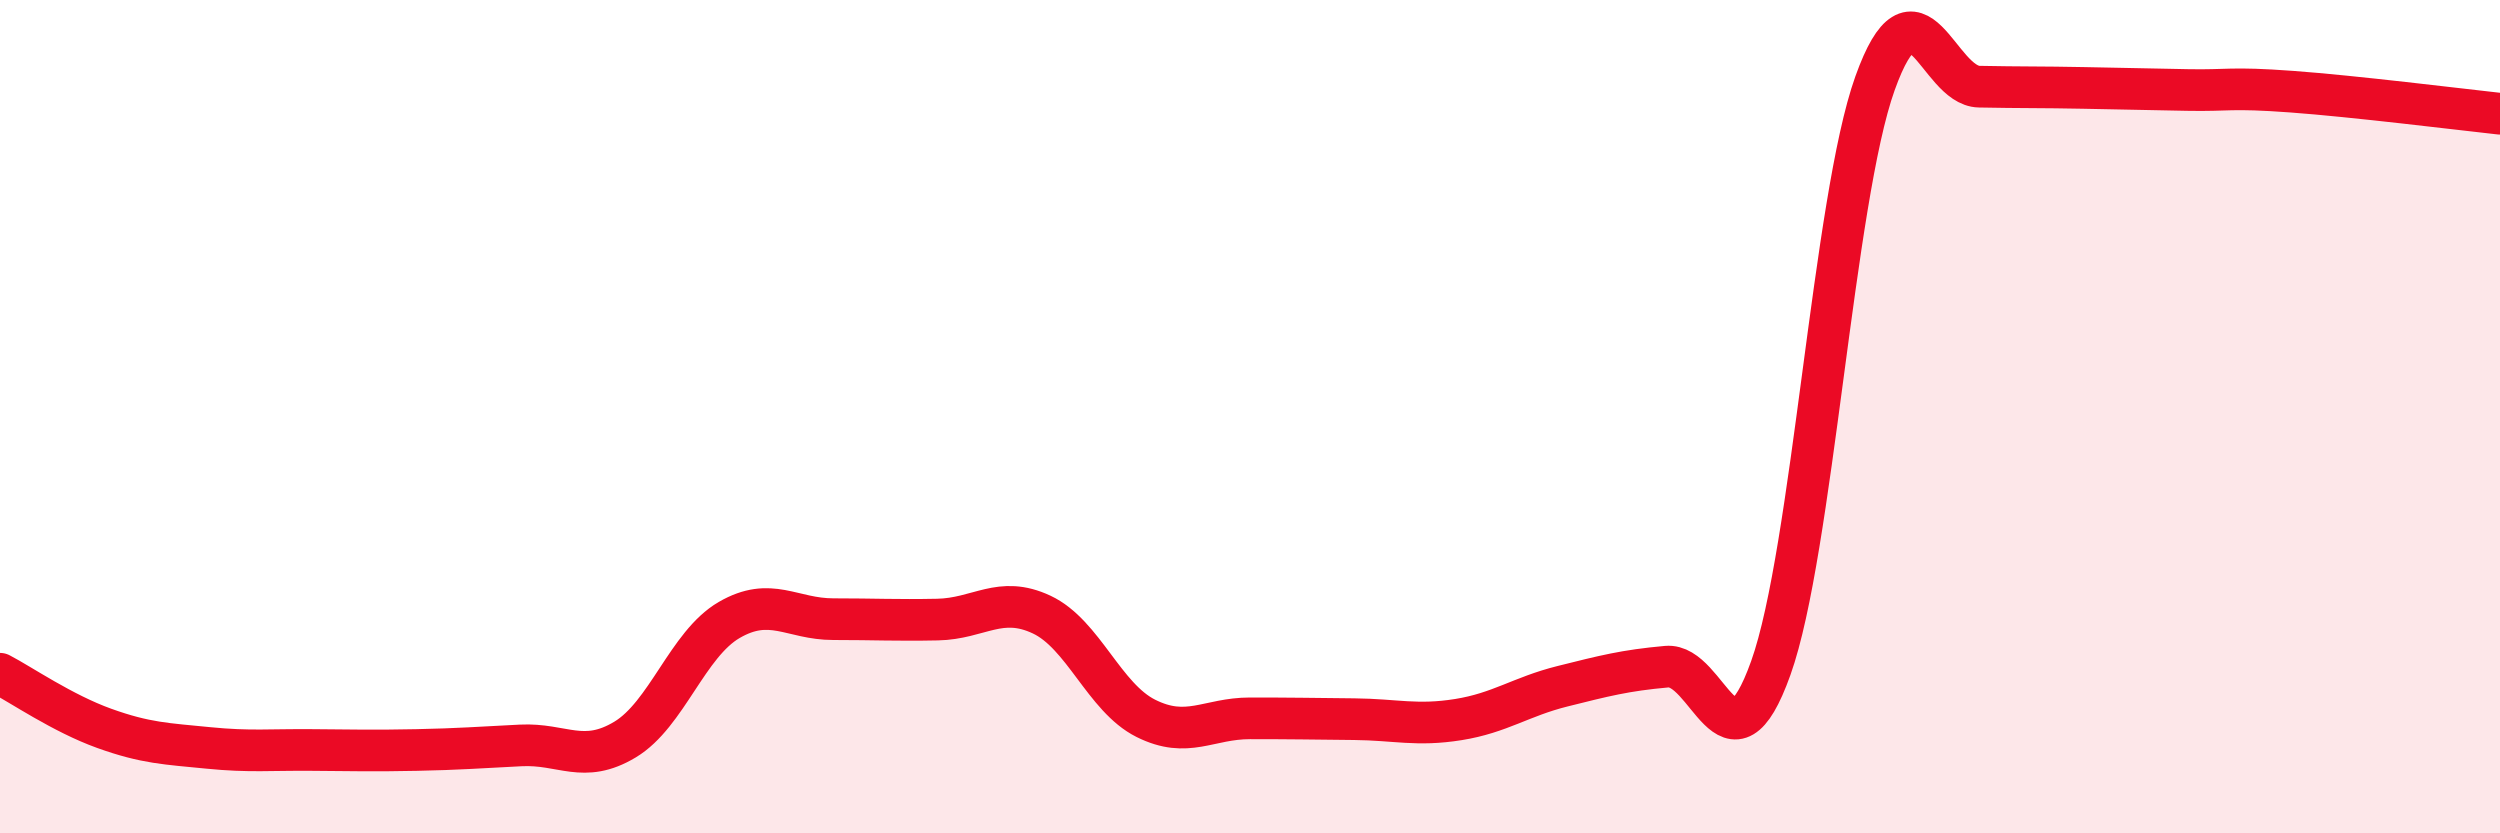
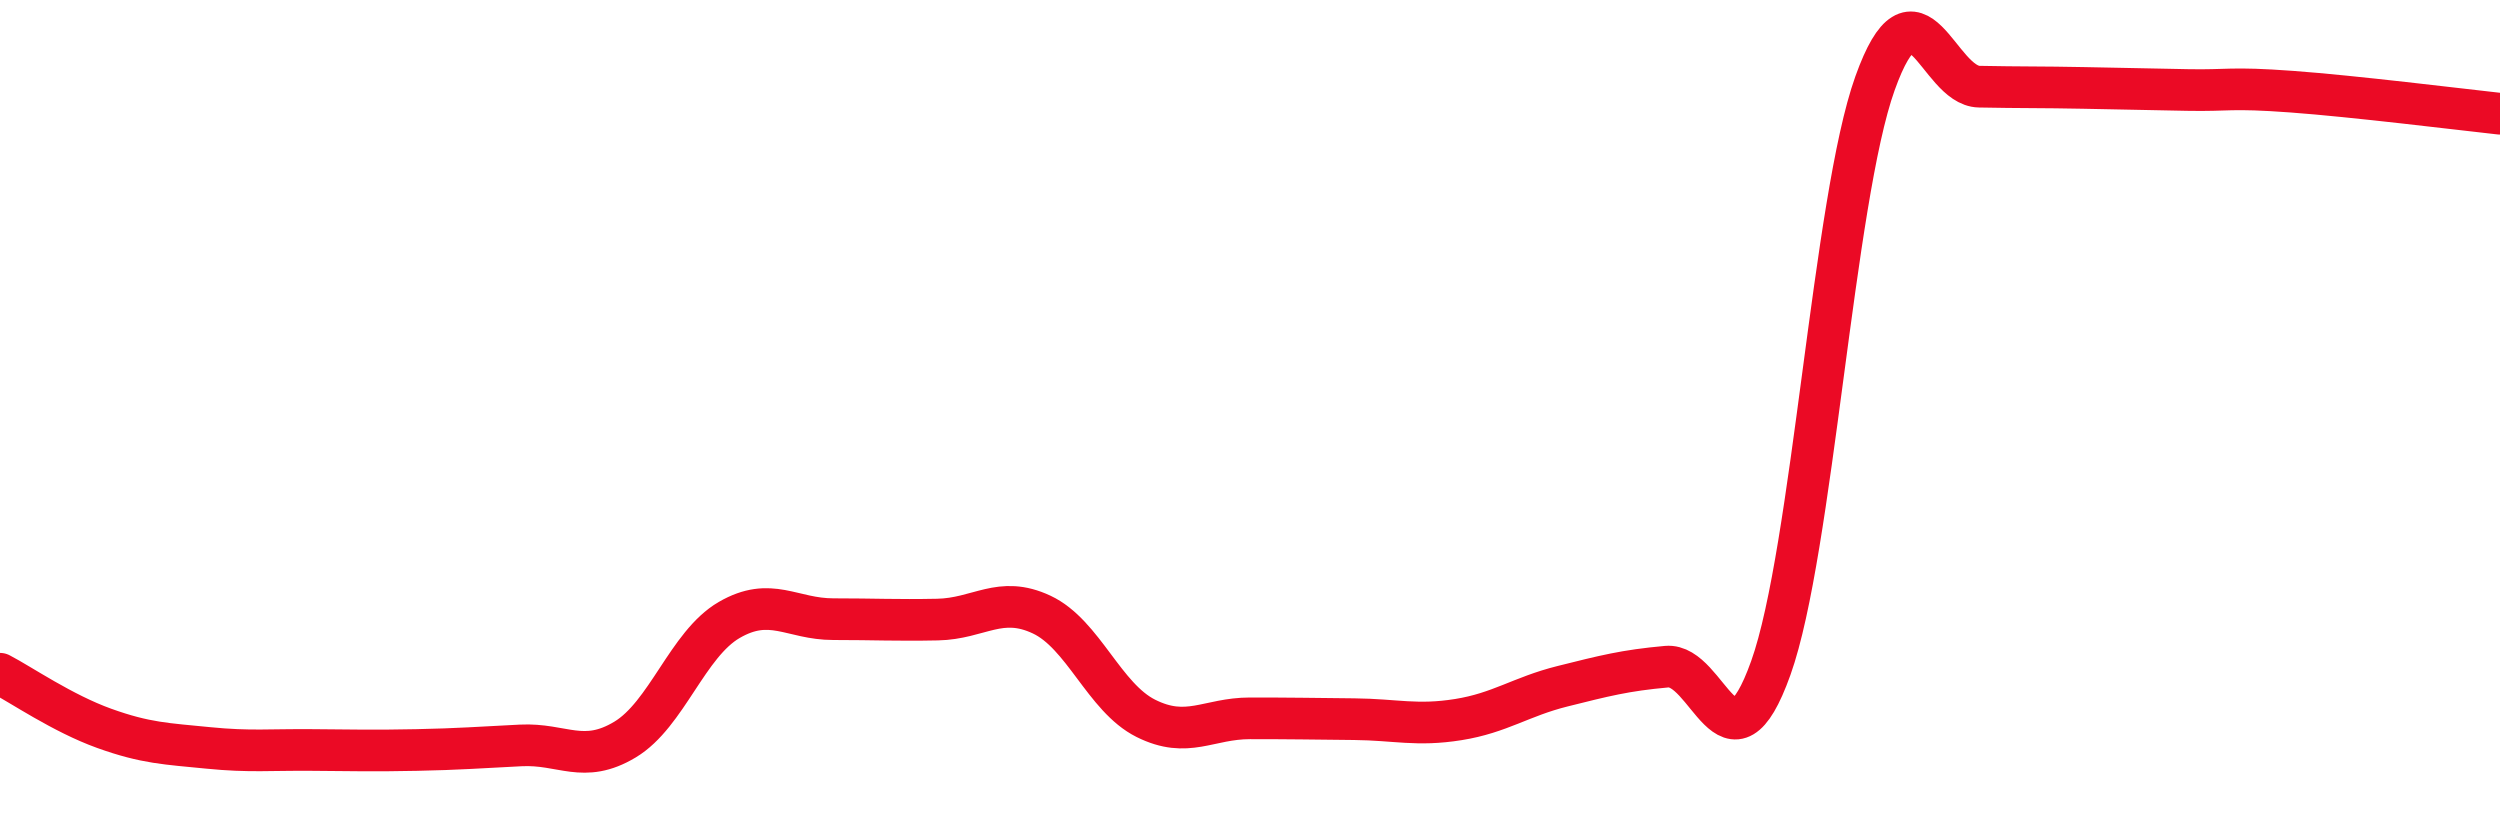
<svg xmlns="http://www.w3.org/2000/svg" width="60" height="20" viewBox="0 0 60 20">
-   <path d="M 0,16.17 C 0.5,16.43 1.5,17.12 2.5,17.48 C 3.5,17.84 4,17.85 5,17.95 C 6,18.05 6.5,17.99 7.5,18 C 8.5,18.01 9,18.02 10,18 C 11,17.98 11.5,17.94 12.5,17.89 C 13.5,17.84 14,18.35 15,17.75 C 16,17.15 16.5,15.46 17.5,14.88 C 18.5,14.3 19,14.86 20,14.86 C 21,14.86 21.5,14.89 22.5,14.87 C 23.5,14.85 24,14.28 25,14.75 C 26,15.22 26.5,16.74 27.5,17.24 C 28.5,17.74 29,17.24 30,17.24 C 31,17.24 31.5,17.25 32.5,17.26 C 33.5,17.27 34,17.43 35,17.27 C 36,17.11 36.5,16.72 37.5,16.47 C 38.5,16.22 39,16.09 40,16 C 41,15.91 41.5,18.83 42.5,16.03 C 43.5,13.23 44,4.79 45,2 C 46,-0.79 46.5,2.06 47.5,2.08 C 48.5,2.1 49,2.09 50,2.11 C 51,2.13 51.5,2.14 52.5,2.16 C 53.5,2.18 53.5,2.09 55,2.2 C 56.5,2.31 59,2.62 60,2.73L60 20L0 20Z" fill="#EB0A25" opacity="0.1" stroke-linecap="round" stroke-linejoin="round" />
  <path d="M 0,16.17 C 0.5,16.43 1.5,17.12 2.5,17.48 C 3.5,17.84 4,17.85 5,17.95 C 6,18.05 6.5,17.99 7.5,18 C 8.5,18.01 9,18.02 10,18 C 11,17.98 11.5,17.94 12.5,17.89 C 13.5,17.84 14,18.35 15,17.75 C 16,17.15 16.5,15.46 17.5,14.88 C 18.5,14.3 19,14.86 20,14.86 C 21,14.86 21.5,14.89 22.5,14.87 C 23.5,14.85 24,14.28 25,14.75 C 26,15.22 26.5,16.74 27.5,17.24 C 28.5,17.74 29,17.24 30,17.24 C 31,17.24 31.5,17.25 32.5,17.26 C 33.5,17.27 34,17.43 35,17.27 C 36,17.11 36.5,16.72 37.5,16.47 C 38.5,16.22 39,16.09 40,16 C 41,15.91 41.5,18.83 42.5,16.03 C 43.5,13.23 44,4.79 45,2 C 46,-0.79 46.5,2.06 47.5,2.08 C 48.5,2.1 49,2.09 50,2.11 C 51,2.13 51.5,2.14 52.5,2.16 C 53.5,2.18 53.5,2.09 55,2.2 C 56.5,2.31 59,2.62 60,2.73" stroke="#EB0A25" stroke-width="1" fill="none" stroke-linecap="round" stroke-linejoin="round" />
</svg>